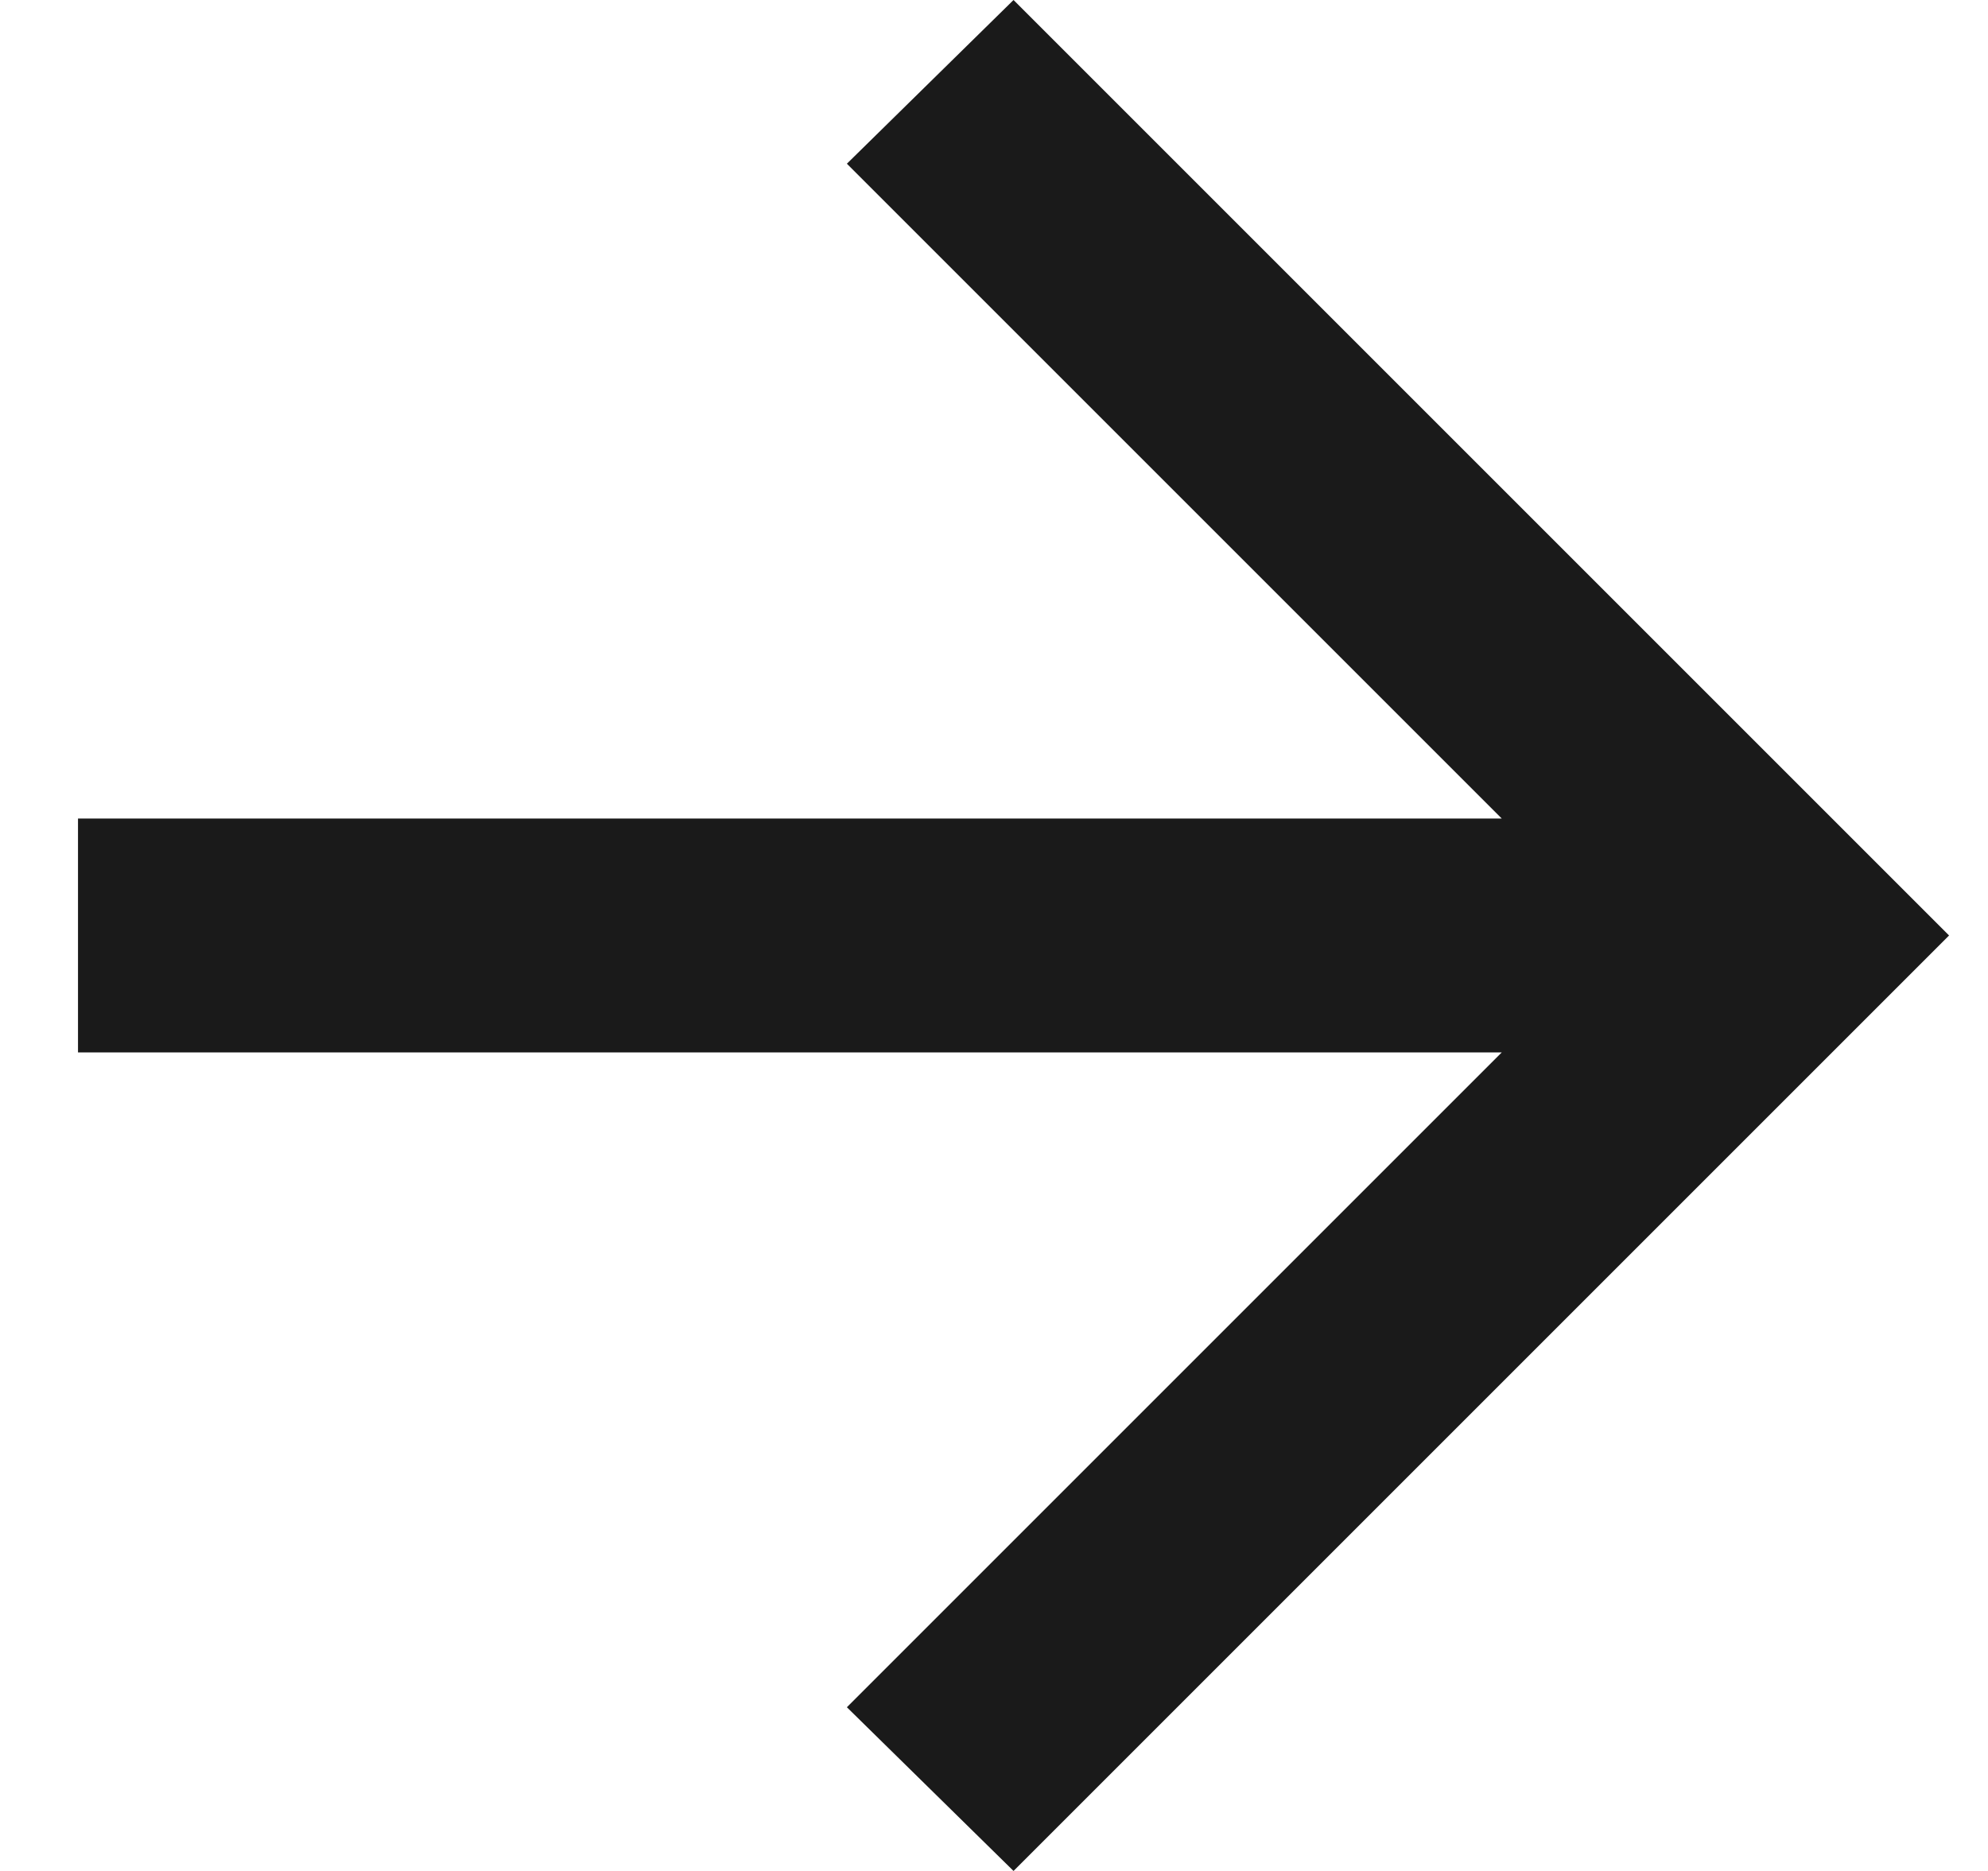
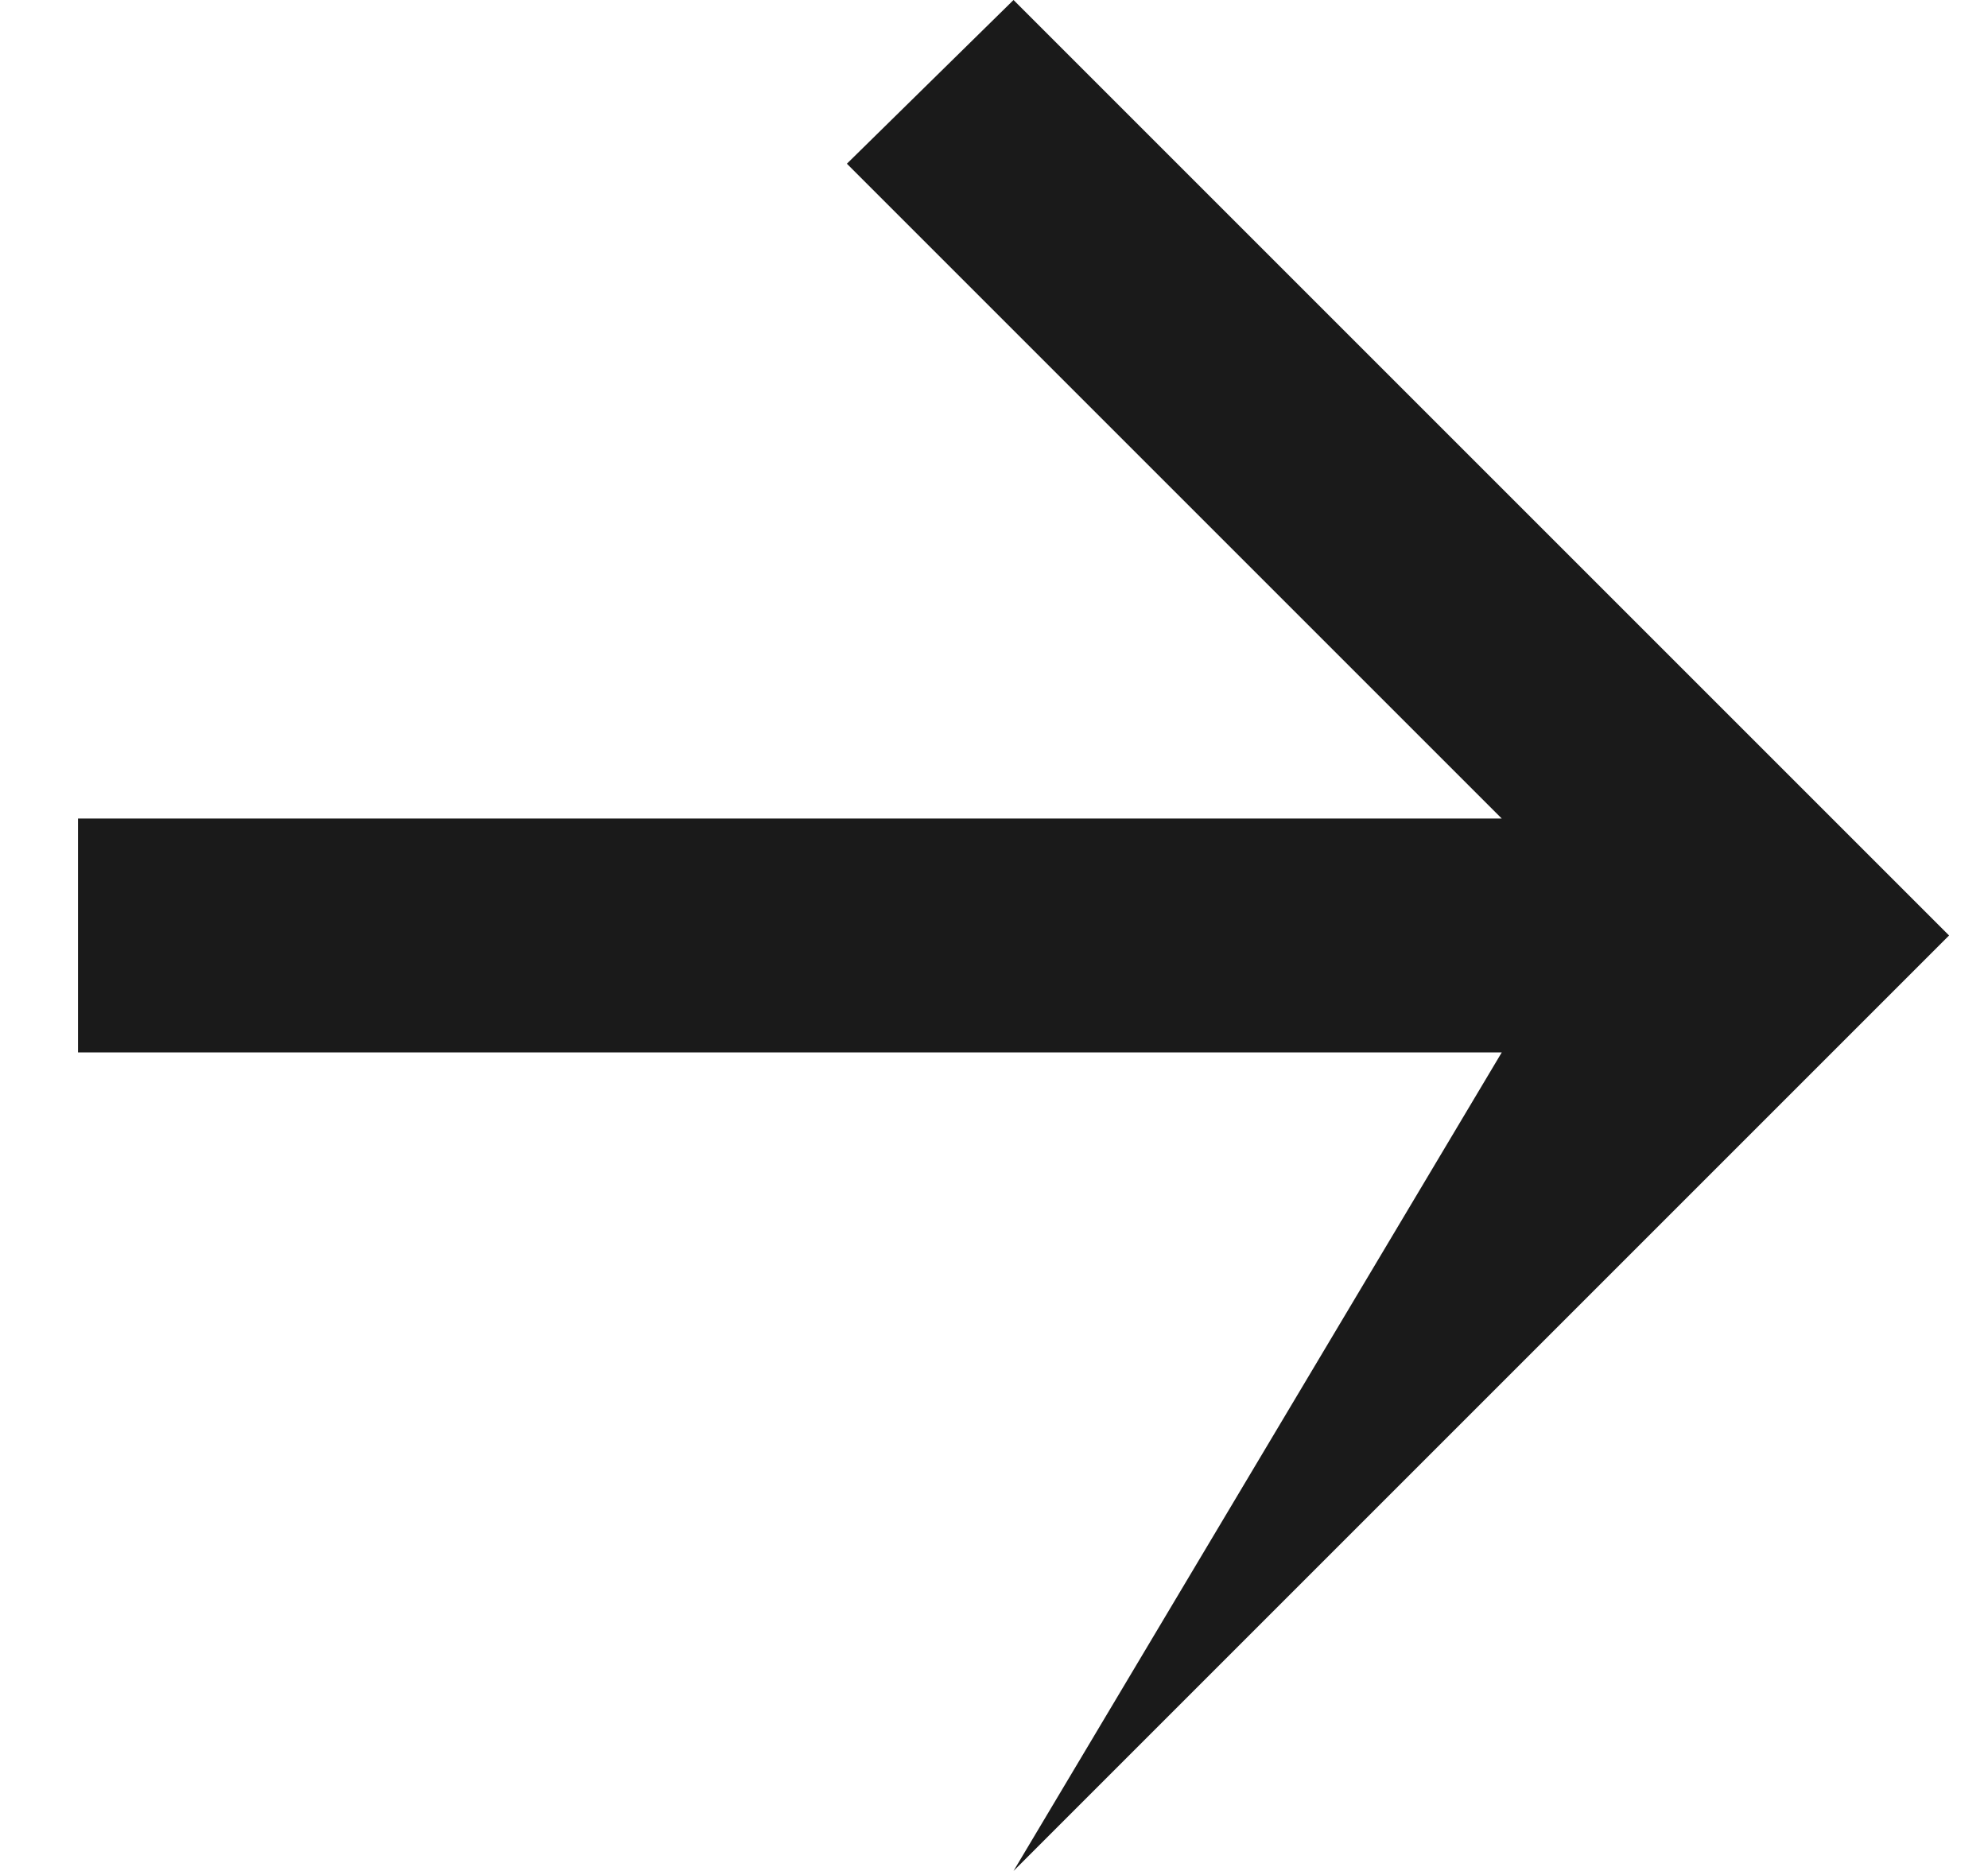
<svg xmlns="http://www.w3.org/2000/svg" width="17" height="16" viewBox="0 0 17 16" fill="none">
-   <path d="M12.842 9H0.667V7H12.842L7.242 1.4L8.667 0L16.667 8L8.667 16L7.242 14.6L12.842 9Z" fill="#1A1A1A" />
+   <path d="M12.842 9H0.667V7H12.842L7.242 1.4L8.667 0L16.667 8L8.667 16L12.842 9Z" fill="#1A1A1A" />
</svg>